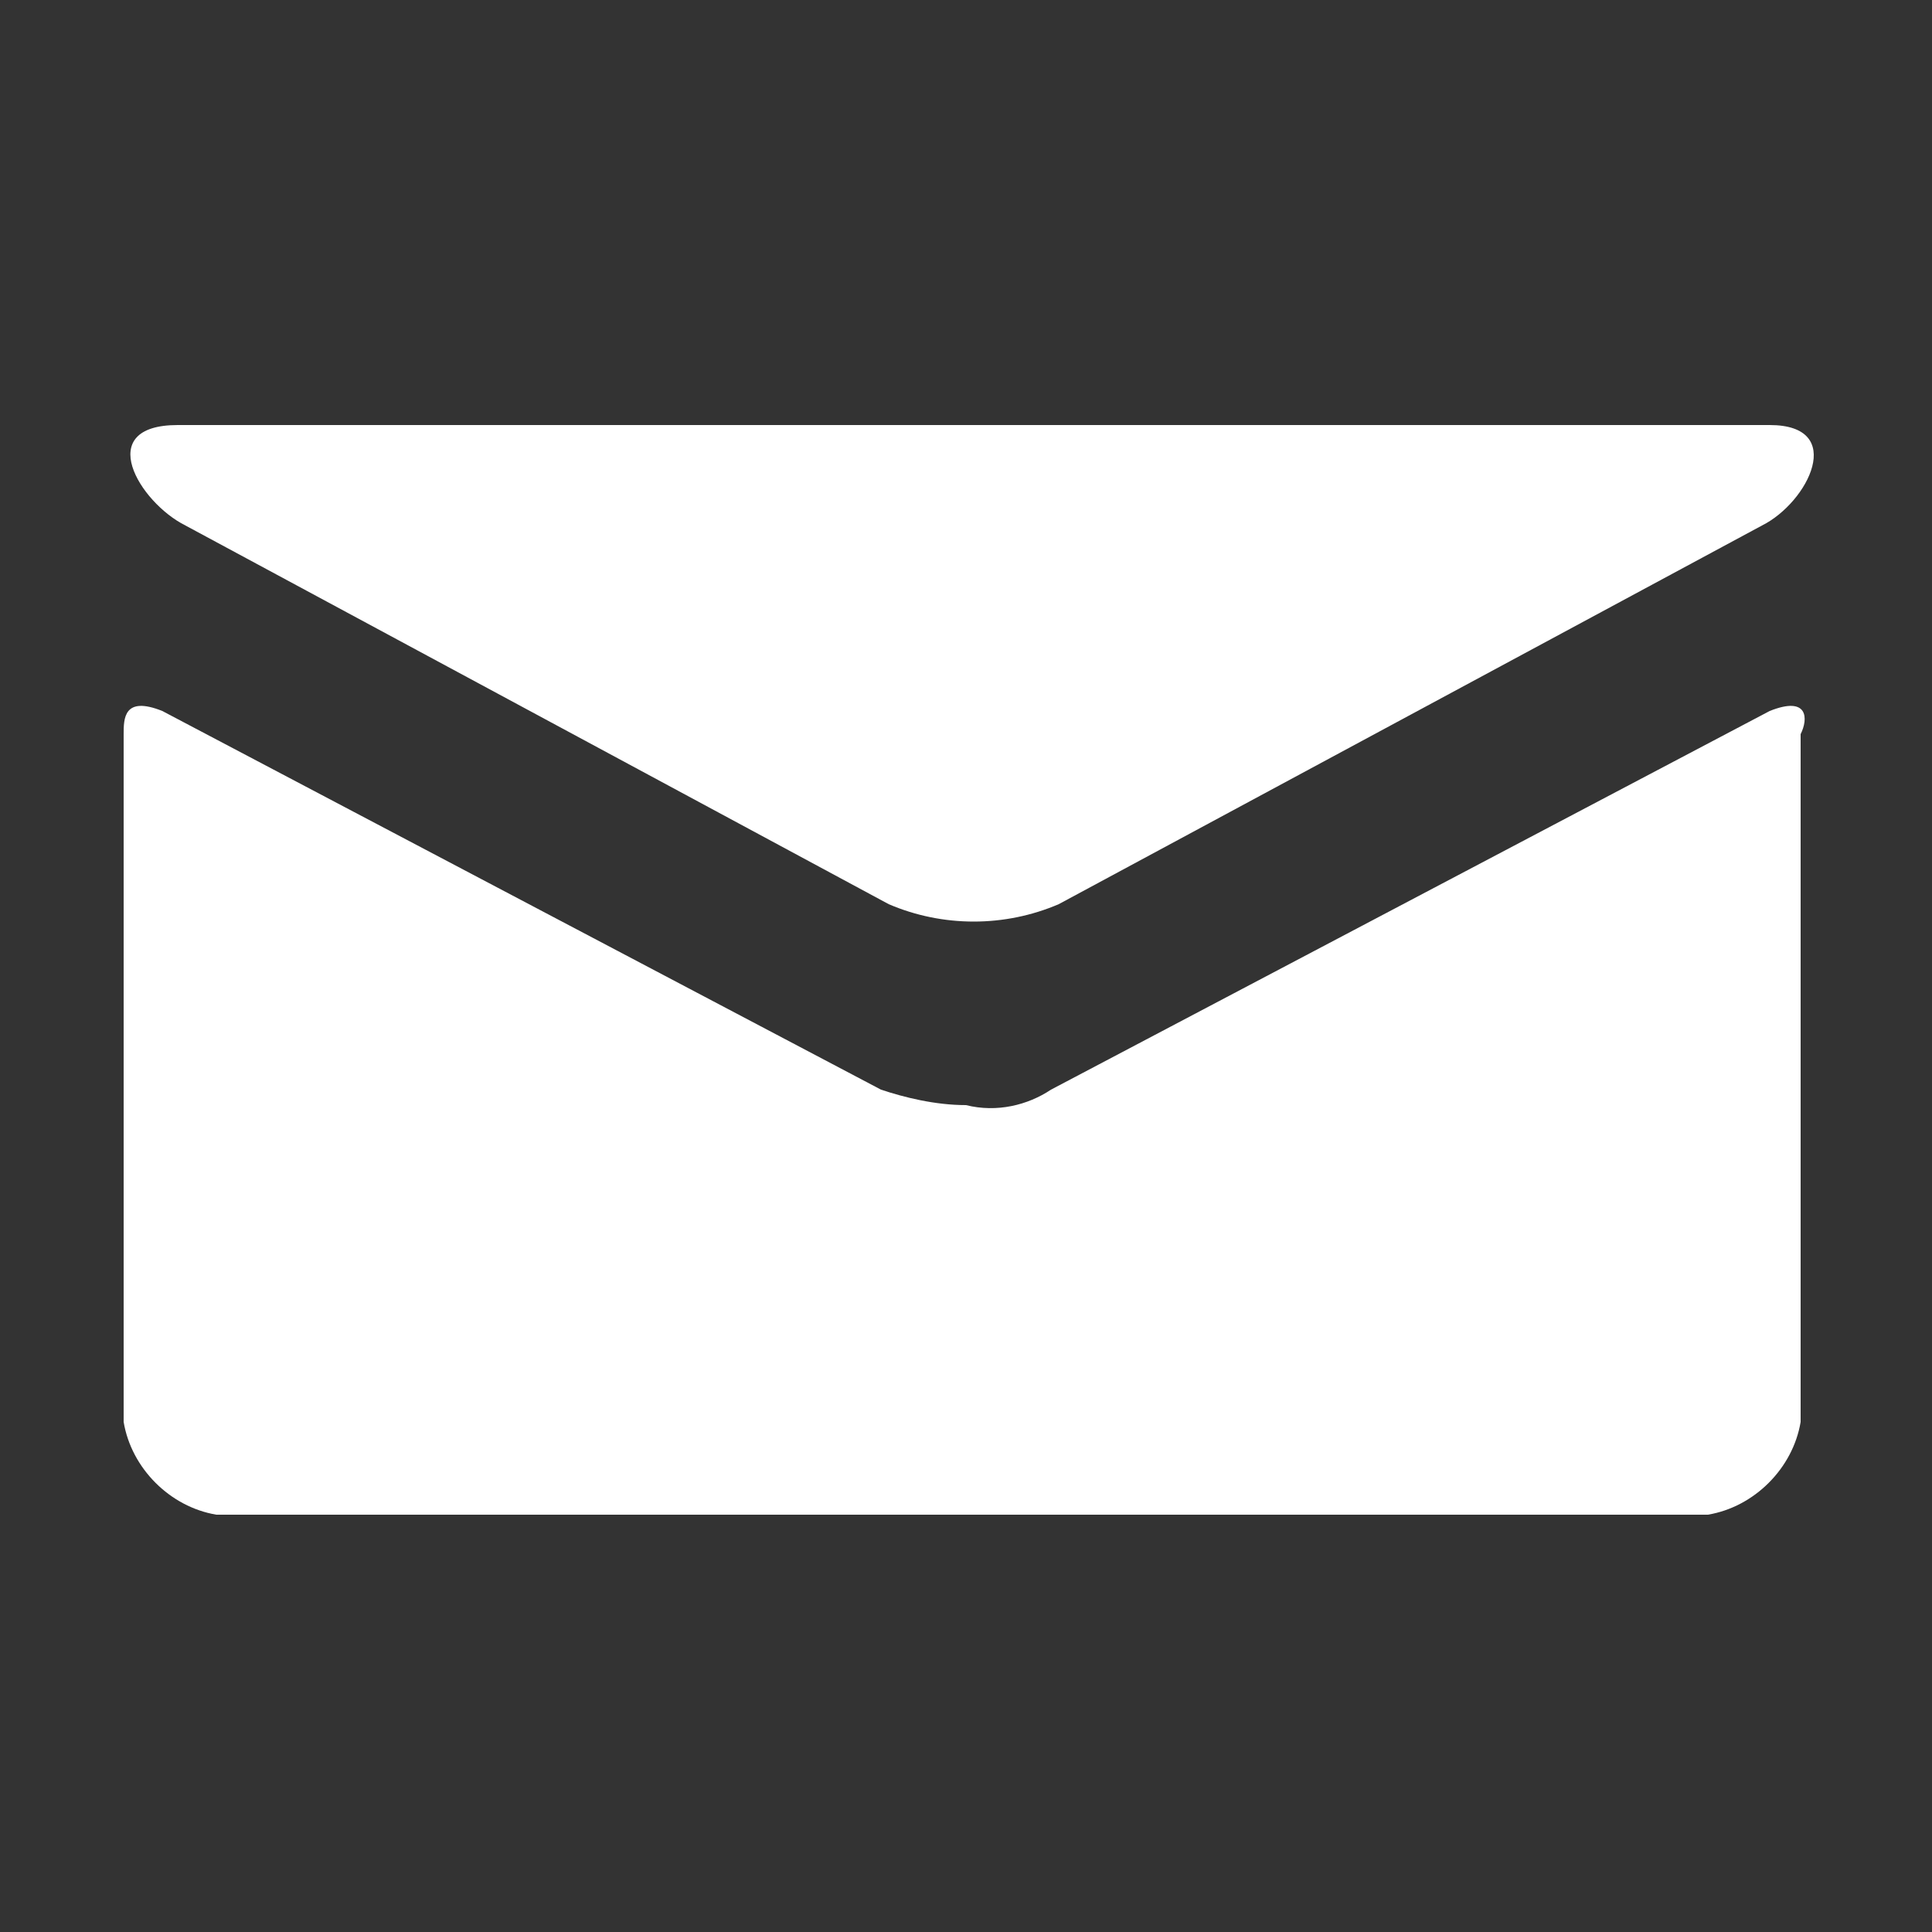
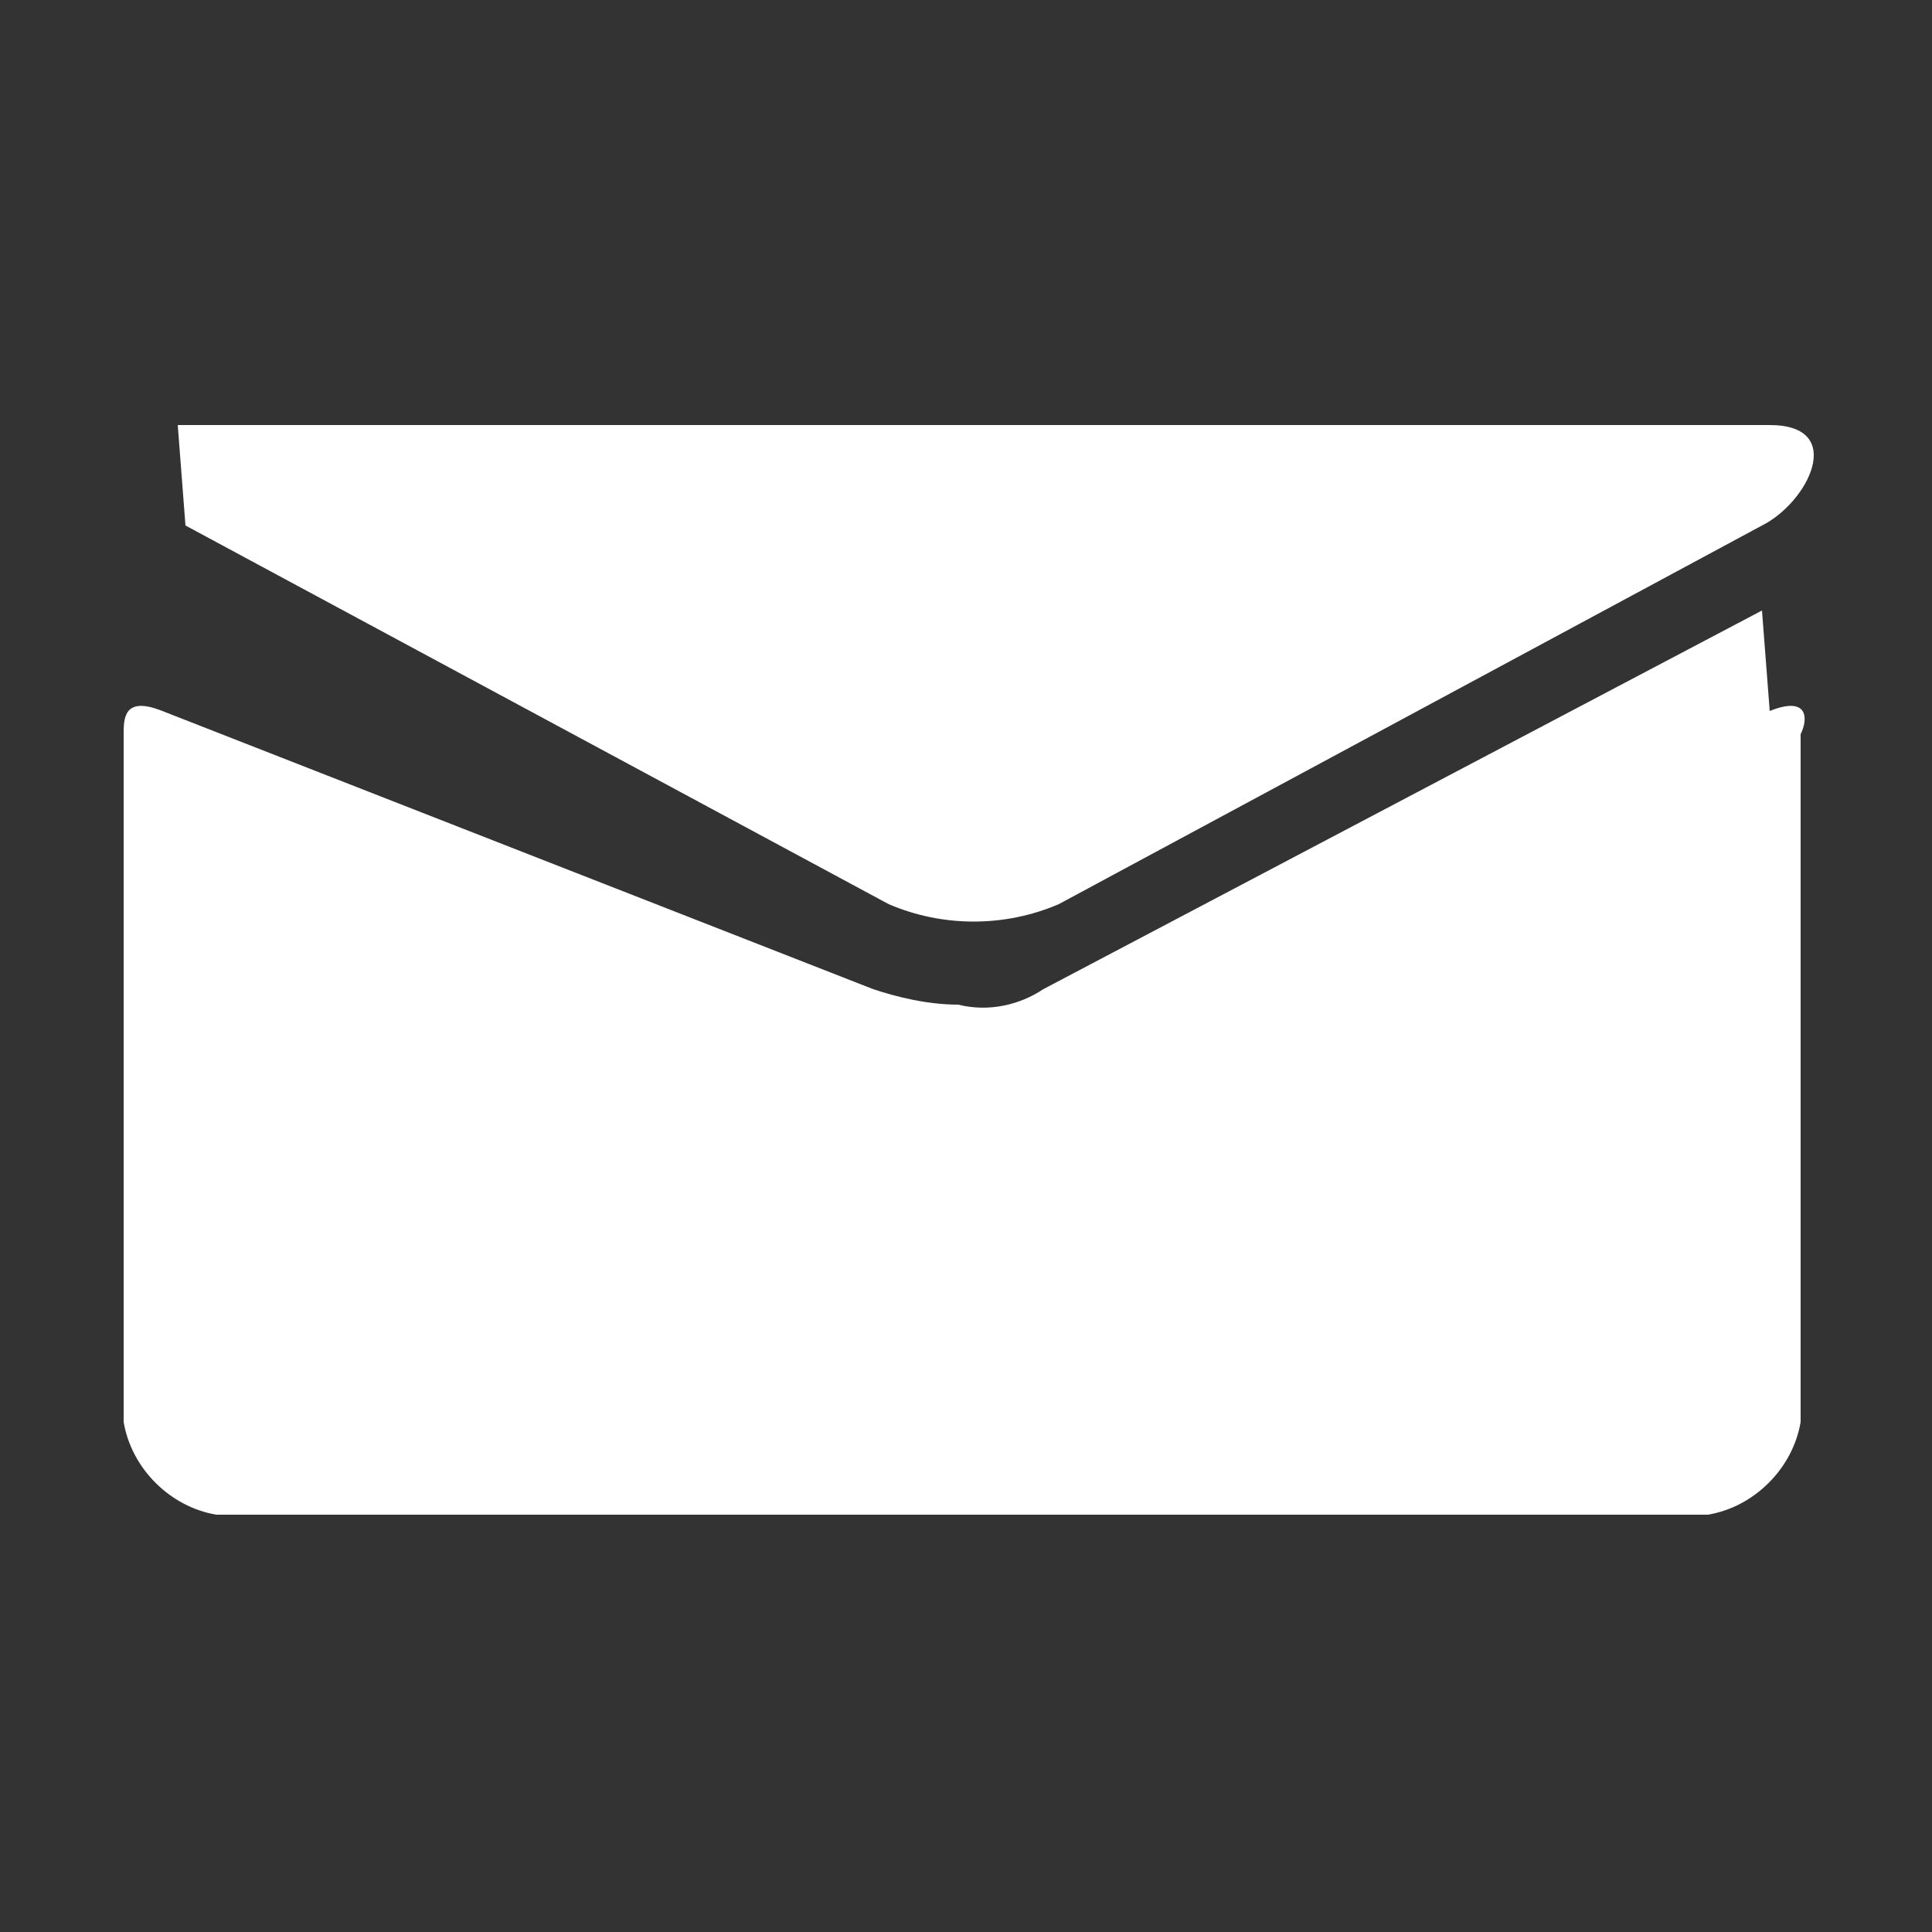
<svg xmlns="http://www.w3.org/2000/svg" width="25" height="25">
  <rect width="100%" height="100%" fill="#333333" stroke="none" />
-   <path d="M2.4 6.8l9.1 4.9c.7.3 1.5.3 2.2 0l9.1-4.9c.6-.3 1.1-1.3.1-1.3H2.3c-1.1 0-.5 1 .1 1.3m20.5 2.4l-9.3 4.9c-.3.2-.7.3-1.1.2-.4 0-.8-.1-1.1-.2L2.1 9.2c-.5-.2-.5.1-.5.3v8.9c.1.6.6 1.1 1.2 1.2h19.3c.6-.1 1.1-.6 1.2-1.2V9.5c.1-.2.1-.5-.4-.3" fill="#fff" />
+   <path d="M2.4 6.8l9.1 4.9c.7.3 1.5.3 2.2 0l9.1-4.9c.6-.3 1.1-1.3.1-1.3H2.3m20.5 2.4l-9.3 4.9c-.3.2-.7.3-1.1.2-.4 0-.8-.1-1.1-.2L2.1 9.2c-.5-.2-.5.1-.5.3v8.9c.1.6.6 1.1 1.2 1.2h19.3c.6-.1 1.1-.6 1.2-1.2V9.5c.1-.2.1-.5-.4-.3" fill="#fff" />
</svg>